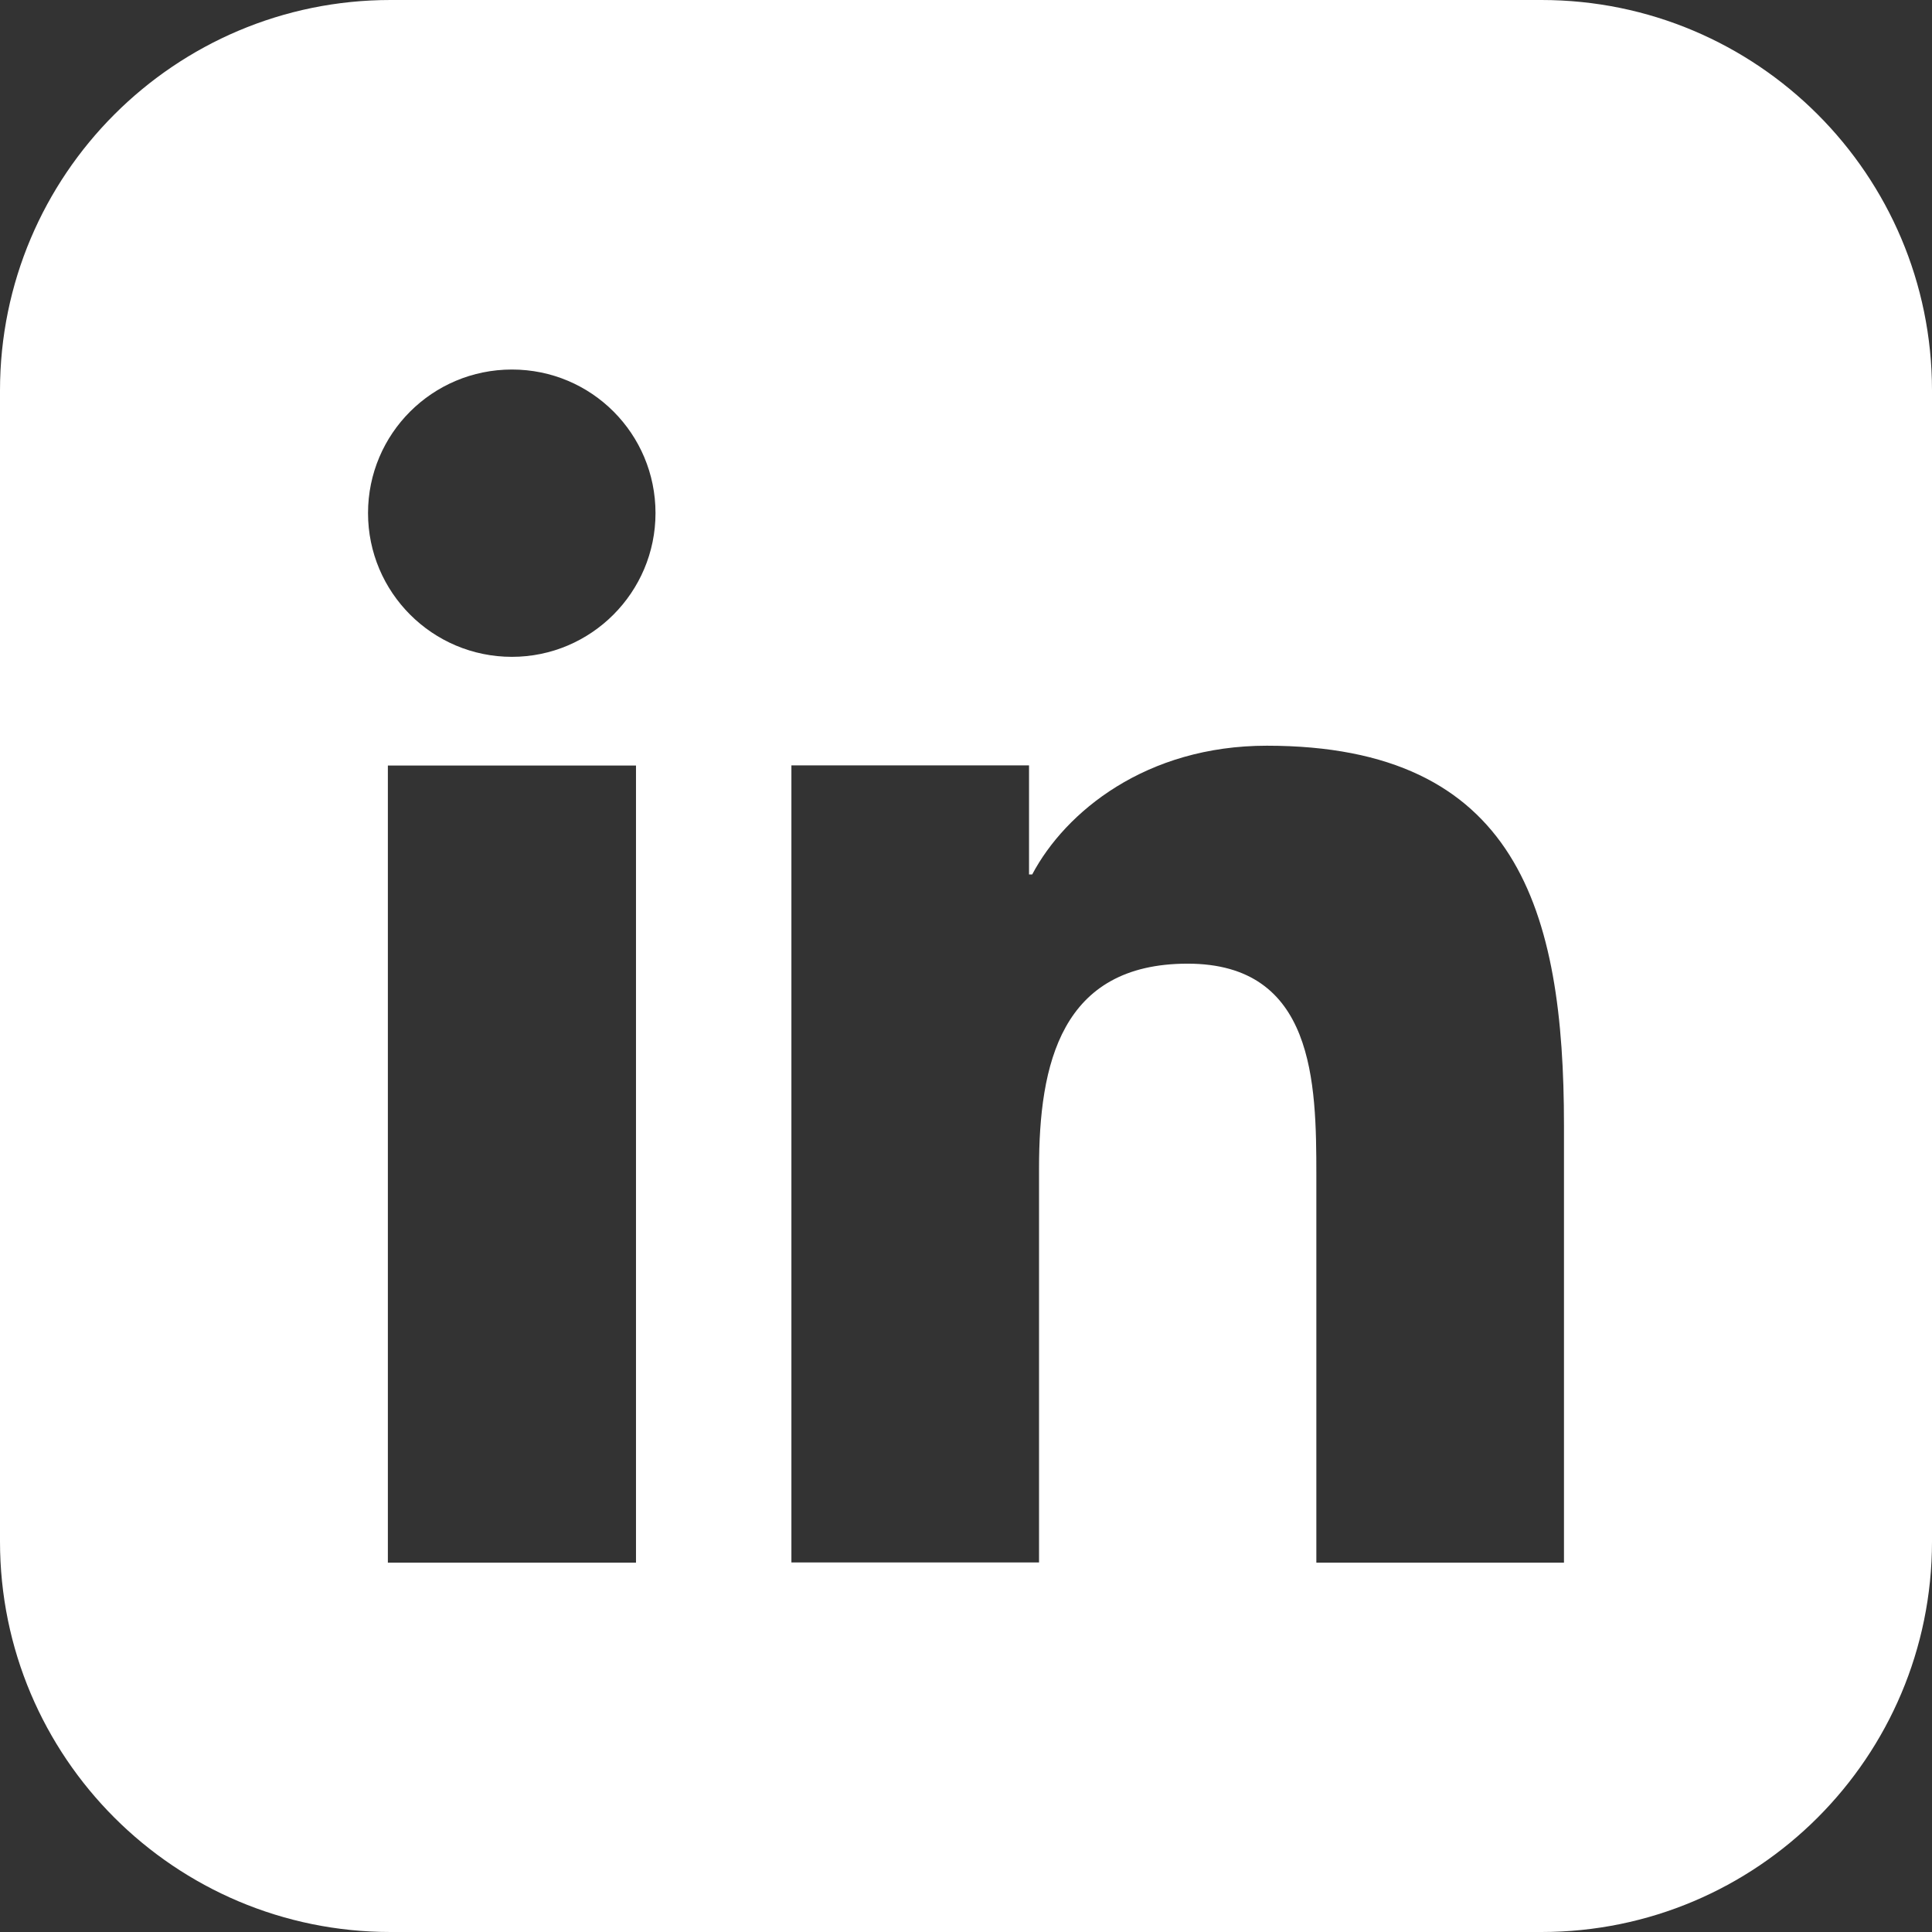
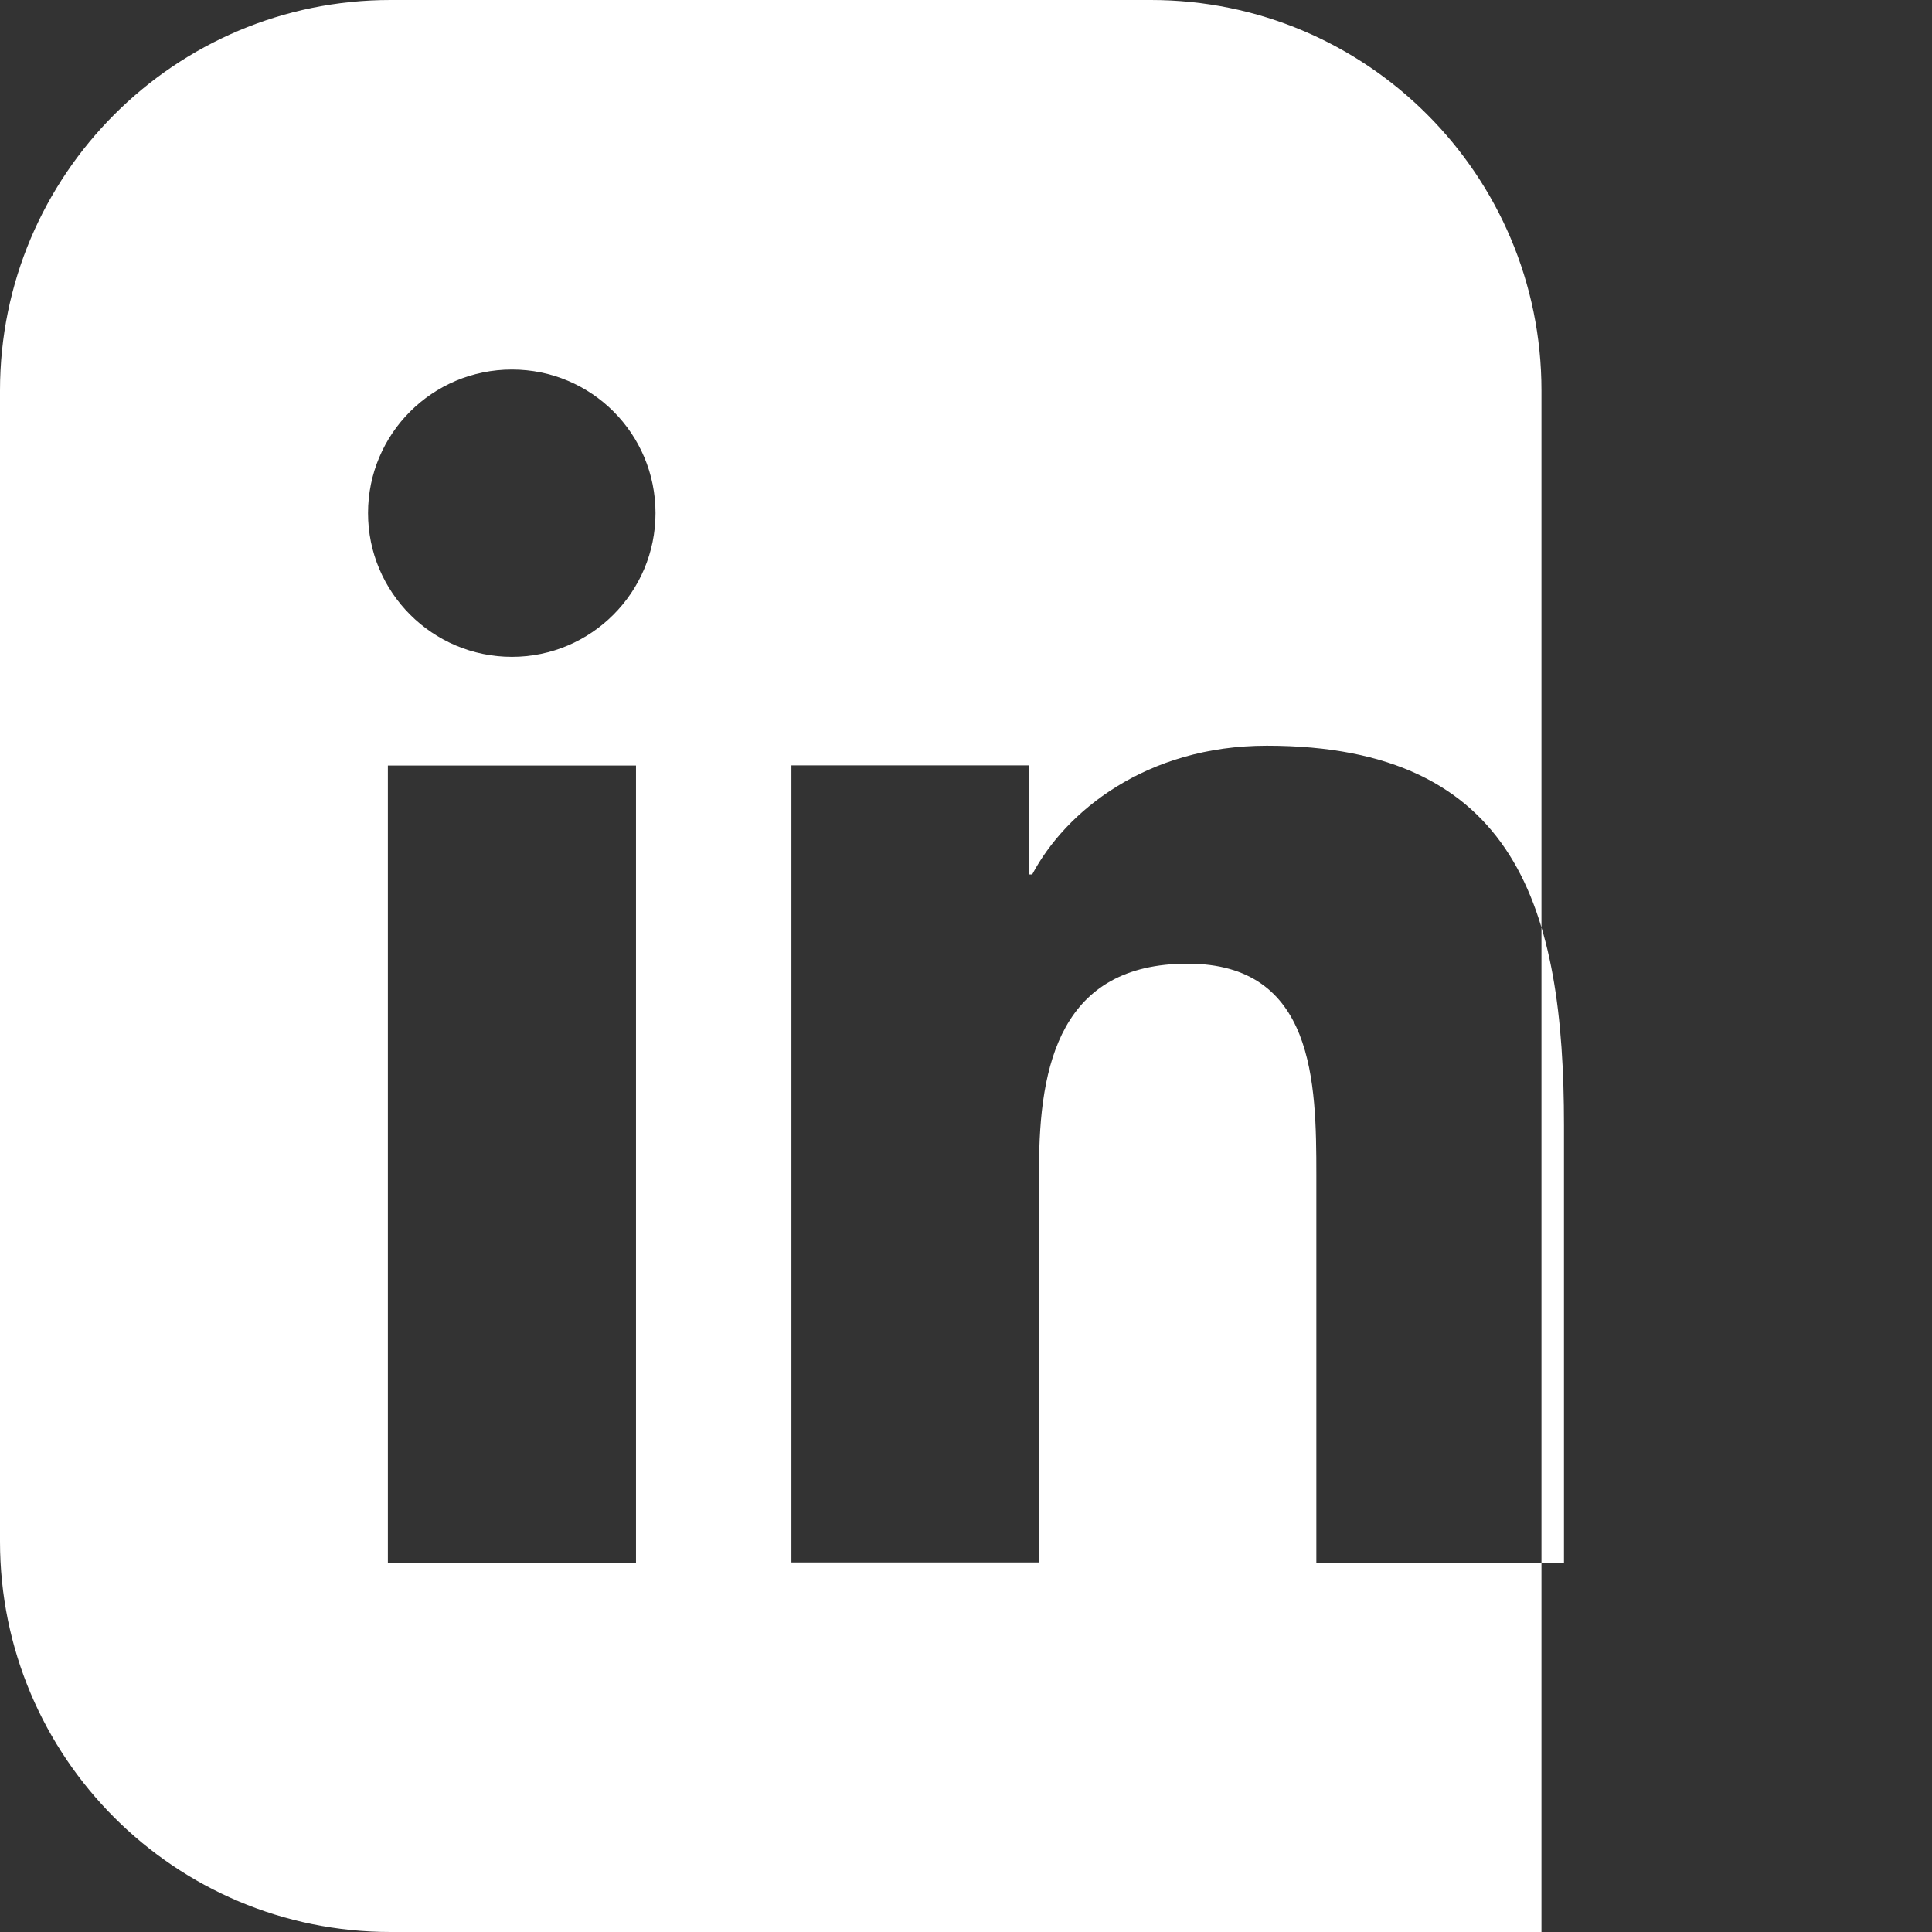
<svg xmlns="http://www.w3.org/2000/svg" id="Layer_2" data-name="Layer 2" viewBox="0 0 115.86 115.86">
  <rect x="0" y="0" width="115.86" height="115.86" fill="#333333" stroke="none" />
  <defs>
    <style>
      .cls-1 {
        fill: #fff;
      }
    </style>
  </defs>
  <g id="Layer_1-2" data-name="Layer 1">
-     <path class="cls-1" d="M92.44,0H23.42C10.49,0,0,10.49,0,23.42v69.02c0,12.94,10.49,23.42,23.42,23.42h69.02c12.94,0,23.42-10.49,23.42-23.42V23.42c0-12.94-10.49-23.42-23.42-23.42ZM38.14,93.71h-14.88v-47.8h14.88v47.8ZM30.7,39.39c-4.77,0-8.63-3.87-8.63-8.62s3.85-8.61,8.63-8.61,8.61,3.86,8.61,8.61-3.86,8.62-8.61,8.62ZM93.79,93.71h-14.85v-23.24c0-5.55-.11-12.68-7.72-12.68s-8.91,6.04-8.91,12.27v23.64h-14.85v-47.8h14.25v6.54h.19c1.99-3.76,6.83-7.72,14.07-7.72,15.04,0,17.82,9.89,17.82,22.77v26.21Z" />
+     <path class="cls-1" d="M92.44,0H23.42C10.49,0,0,10.49,0,23.42v69.02c0,12.94,10.49,23.42,23.42,23.42h69.02V23.42c0-12.94-10.49-23.42-23.42-23.42ZM38.14,93.71h-14.88v-47.8h14.88v47.8ZM30.7,39.39c-4.77,0-8.63-3.87-8.63-8.62s3.85-8.61,8.63-8.61,8.61,3.86,8.61,8.61-3.86,8.62-8.61,8.62ZM93.79,93.71h-14.85v-23.24c0-5.55-.11-12.68-7.72-12.68s-8.91,6.04-8.91,12.27v23.64h-14.85v-47.8h14.25v6.54h.19c1.99-3.76,6.83-7.72,14.07-7.72,15.04,0,17.82,9.89,17.82,22.77v26.21Z" />
  </g>
</svg>